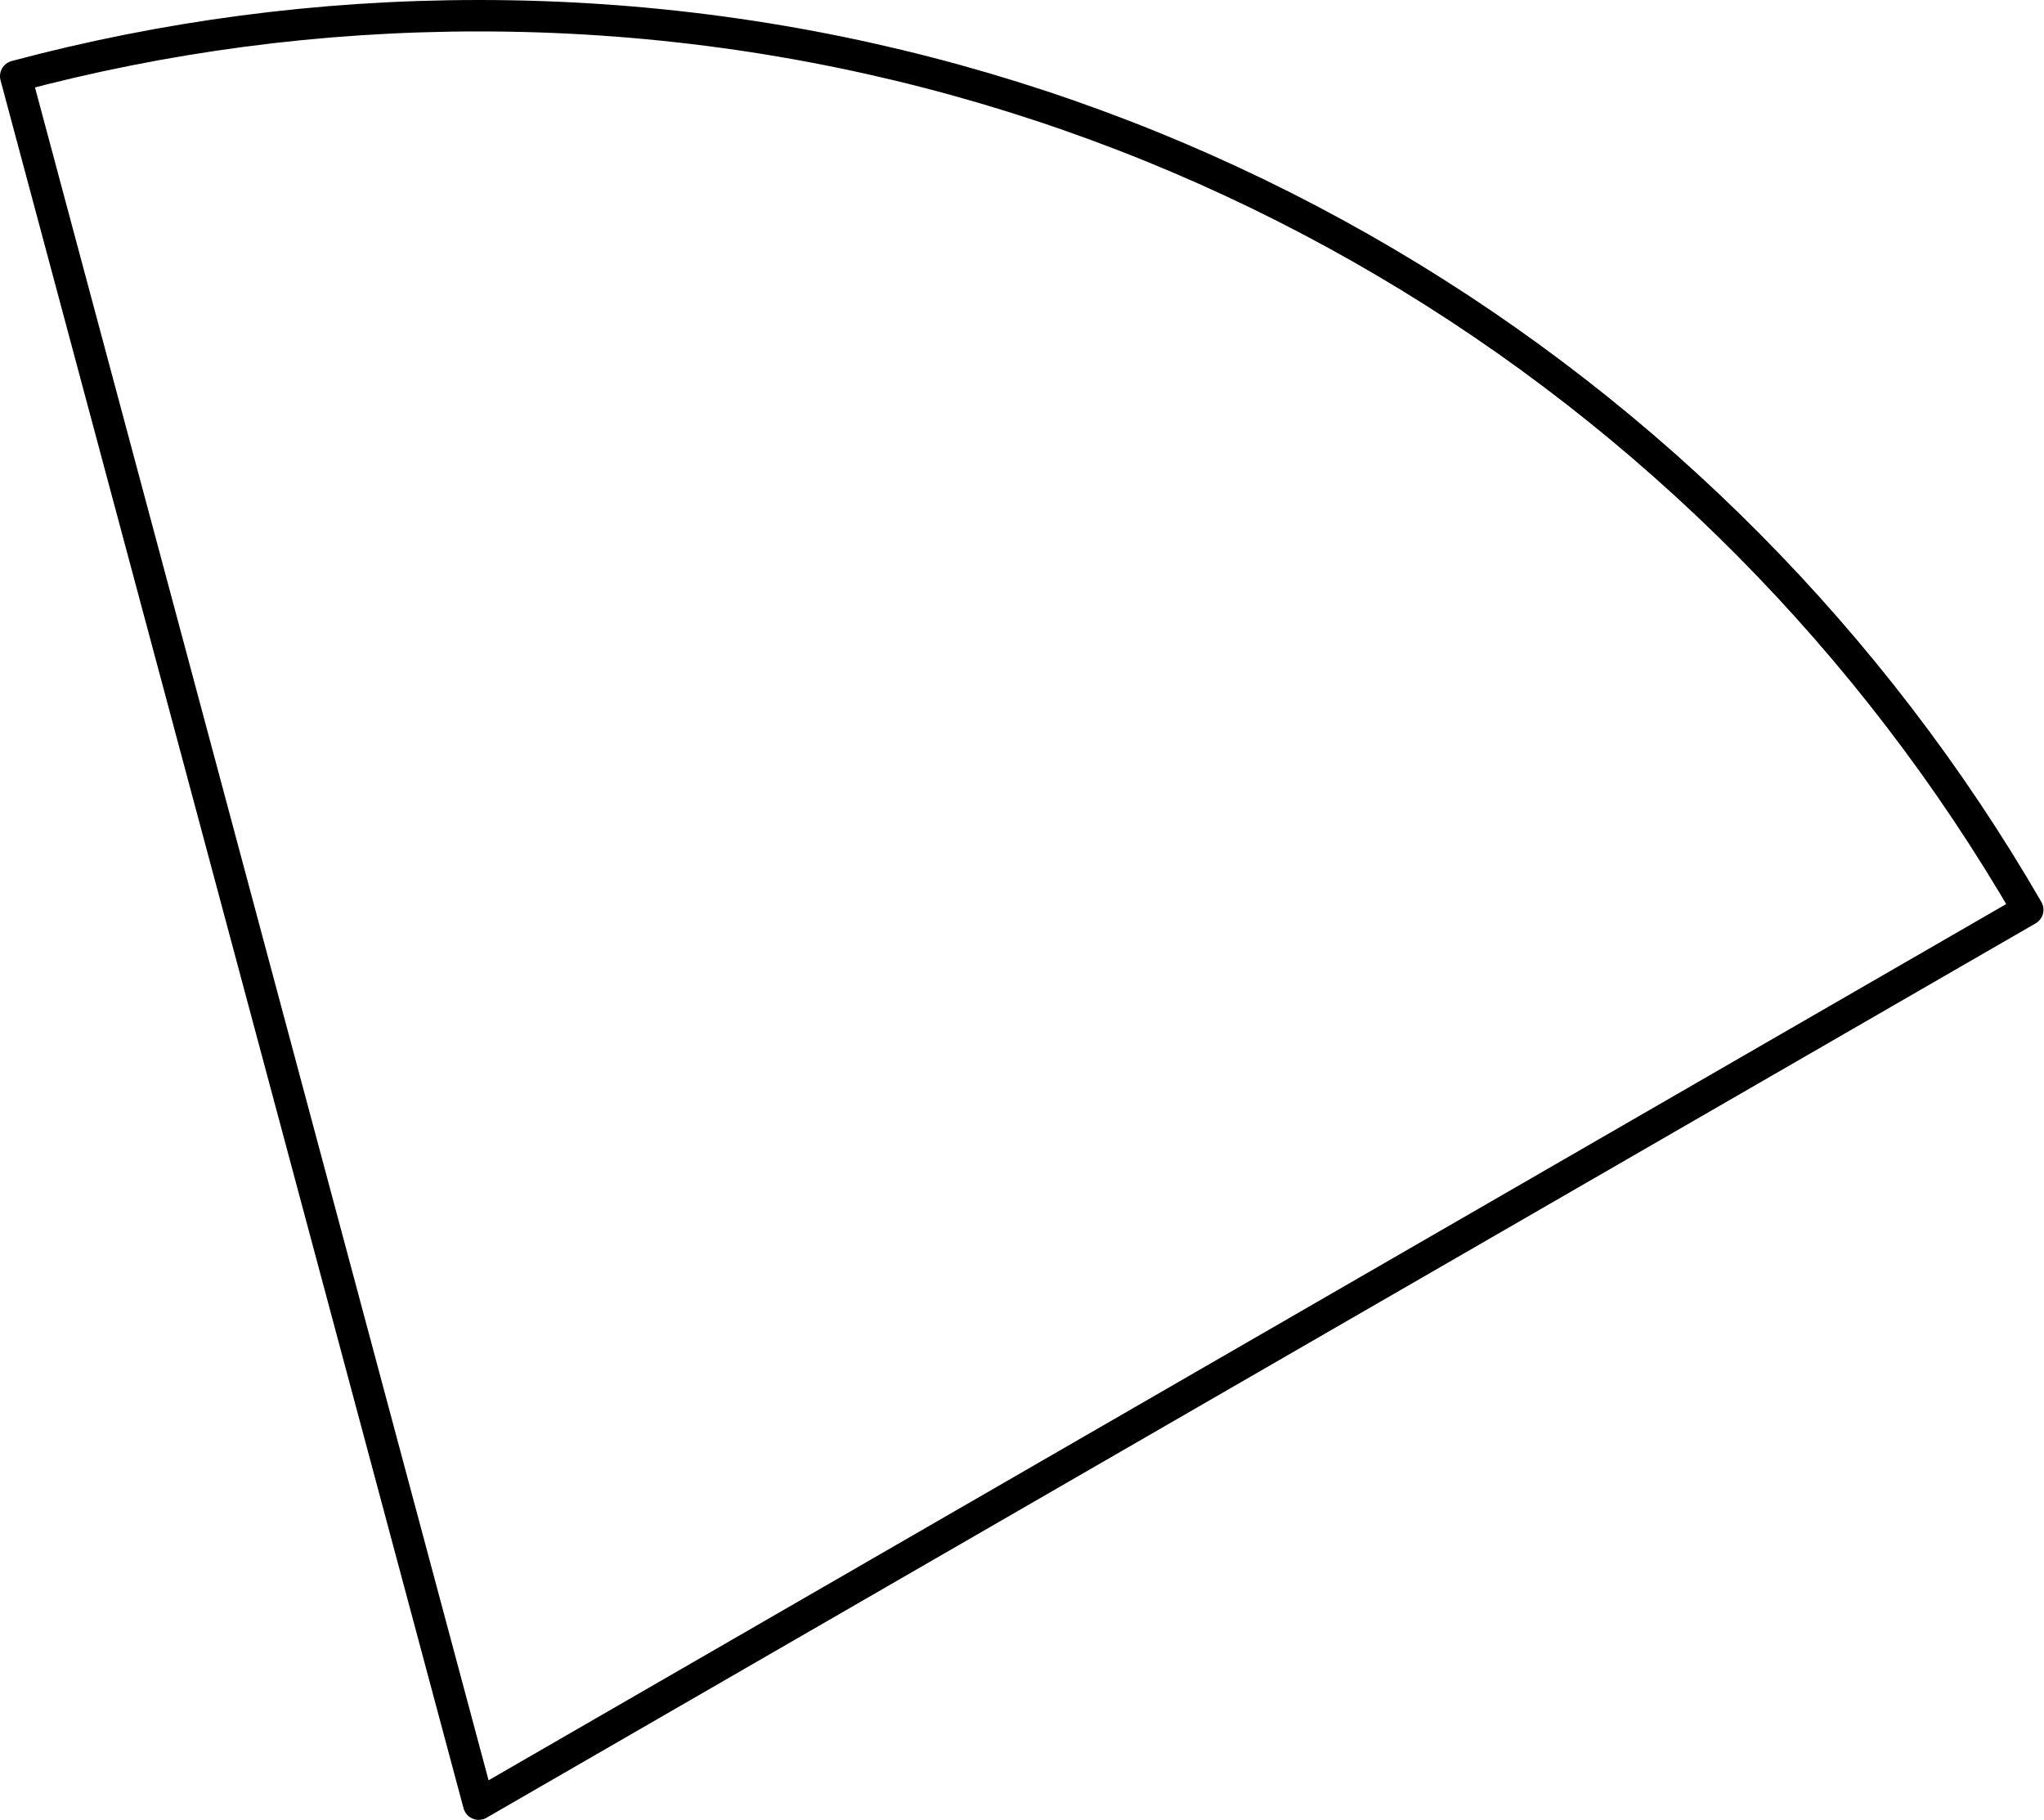
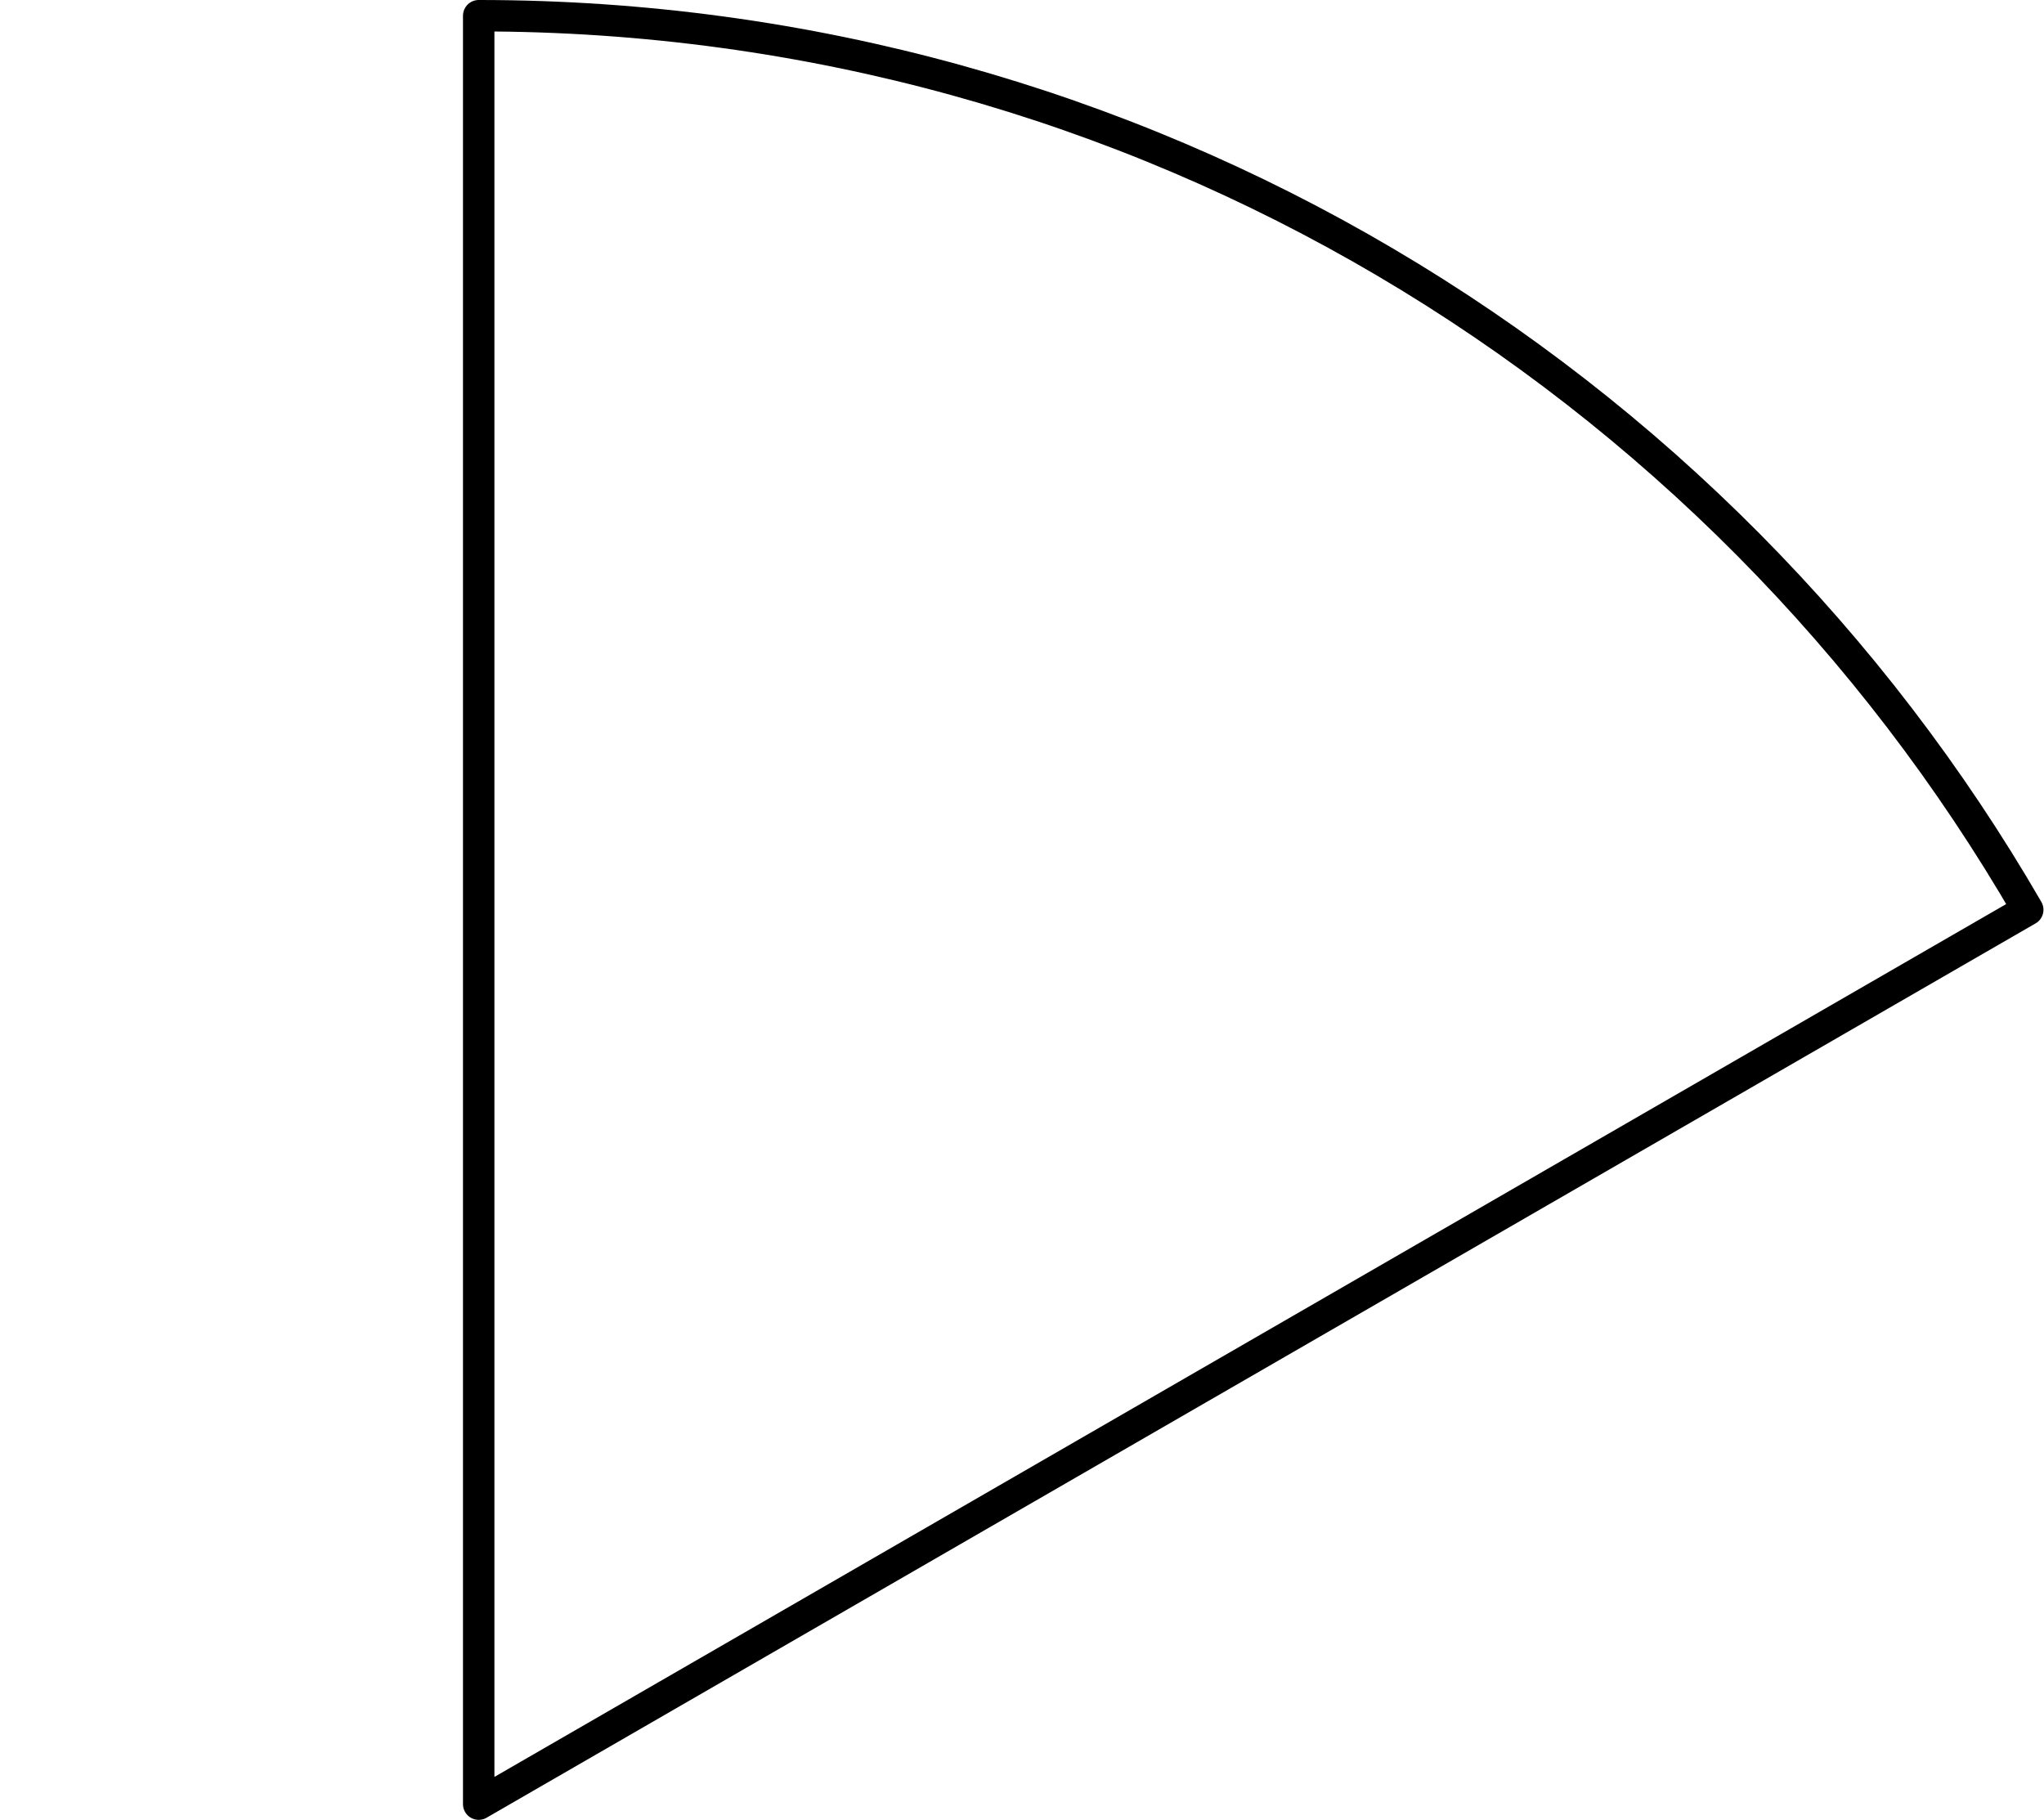
<svg xmlns="http://www.w3.org/2000/svg" version="1.1" width="64.779pt" height="57.689pt" viewBox="43.238 111.049 64.779 57.689">
  <g id="page1">
    <g transform="matrix(0.996 0 0 0.996 43.238 111.049)">
-       <path d="M 15.232 57.406L 64.522 28.948C 54.682 11.941 36.293 0.5 15.232 0.5C 10.137 0.5 5.199 1.17 0.5 2.425L 15.232 57.406Z" fill="none" stroke="#000000" stroke-linecap="round" stroke-linejoin="round" stroke-miterlimit="10.037" stroke-width="1" />
+       <path d="M 15.232 57.406L 64.522 28.948C 54.682 11.941 36.293 0.5 15.232 0.5L 15.232 57.406Z" fill="none" stroke="#000000" stroke-linecap="round" stroke-linejoin="round" stroke-miterlimit="10.037" stroke-width="1" />
    </g>
  </g>
</svg>